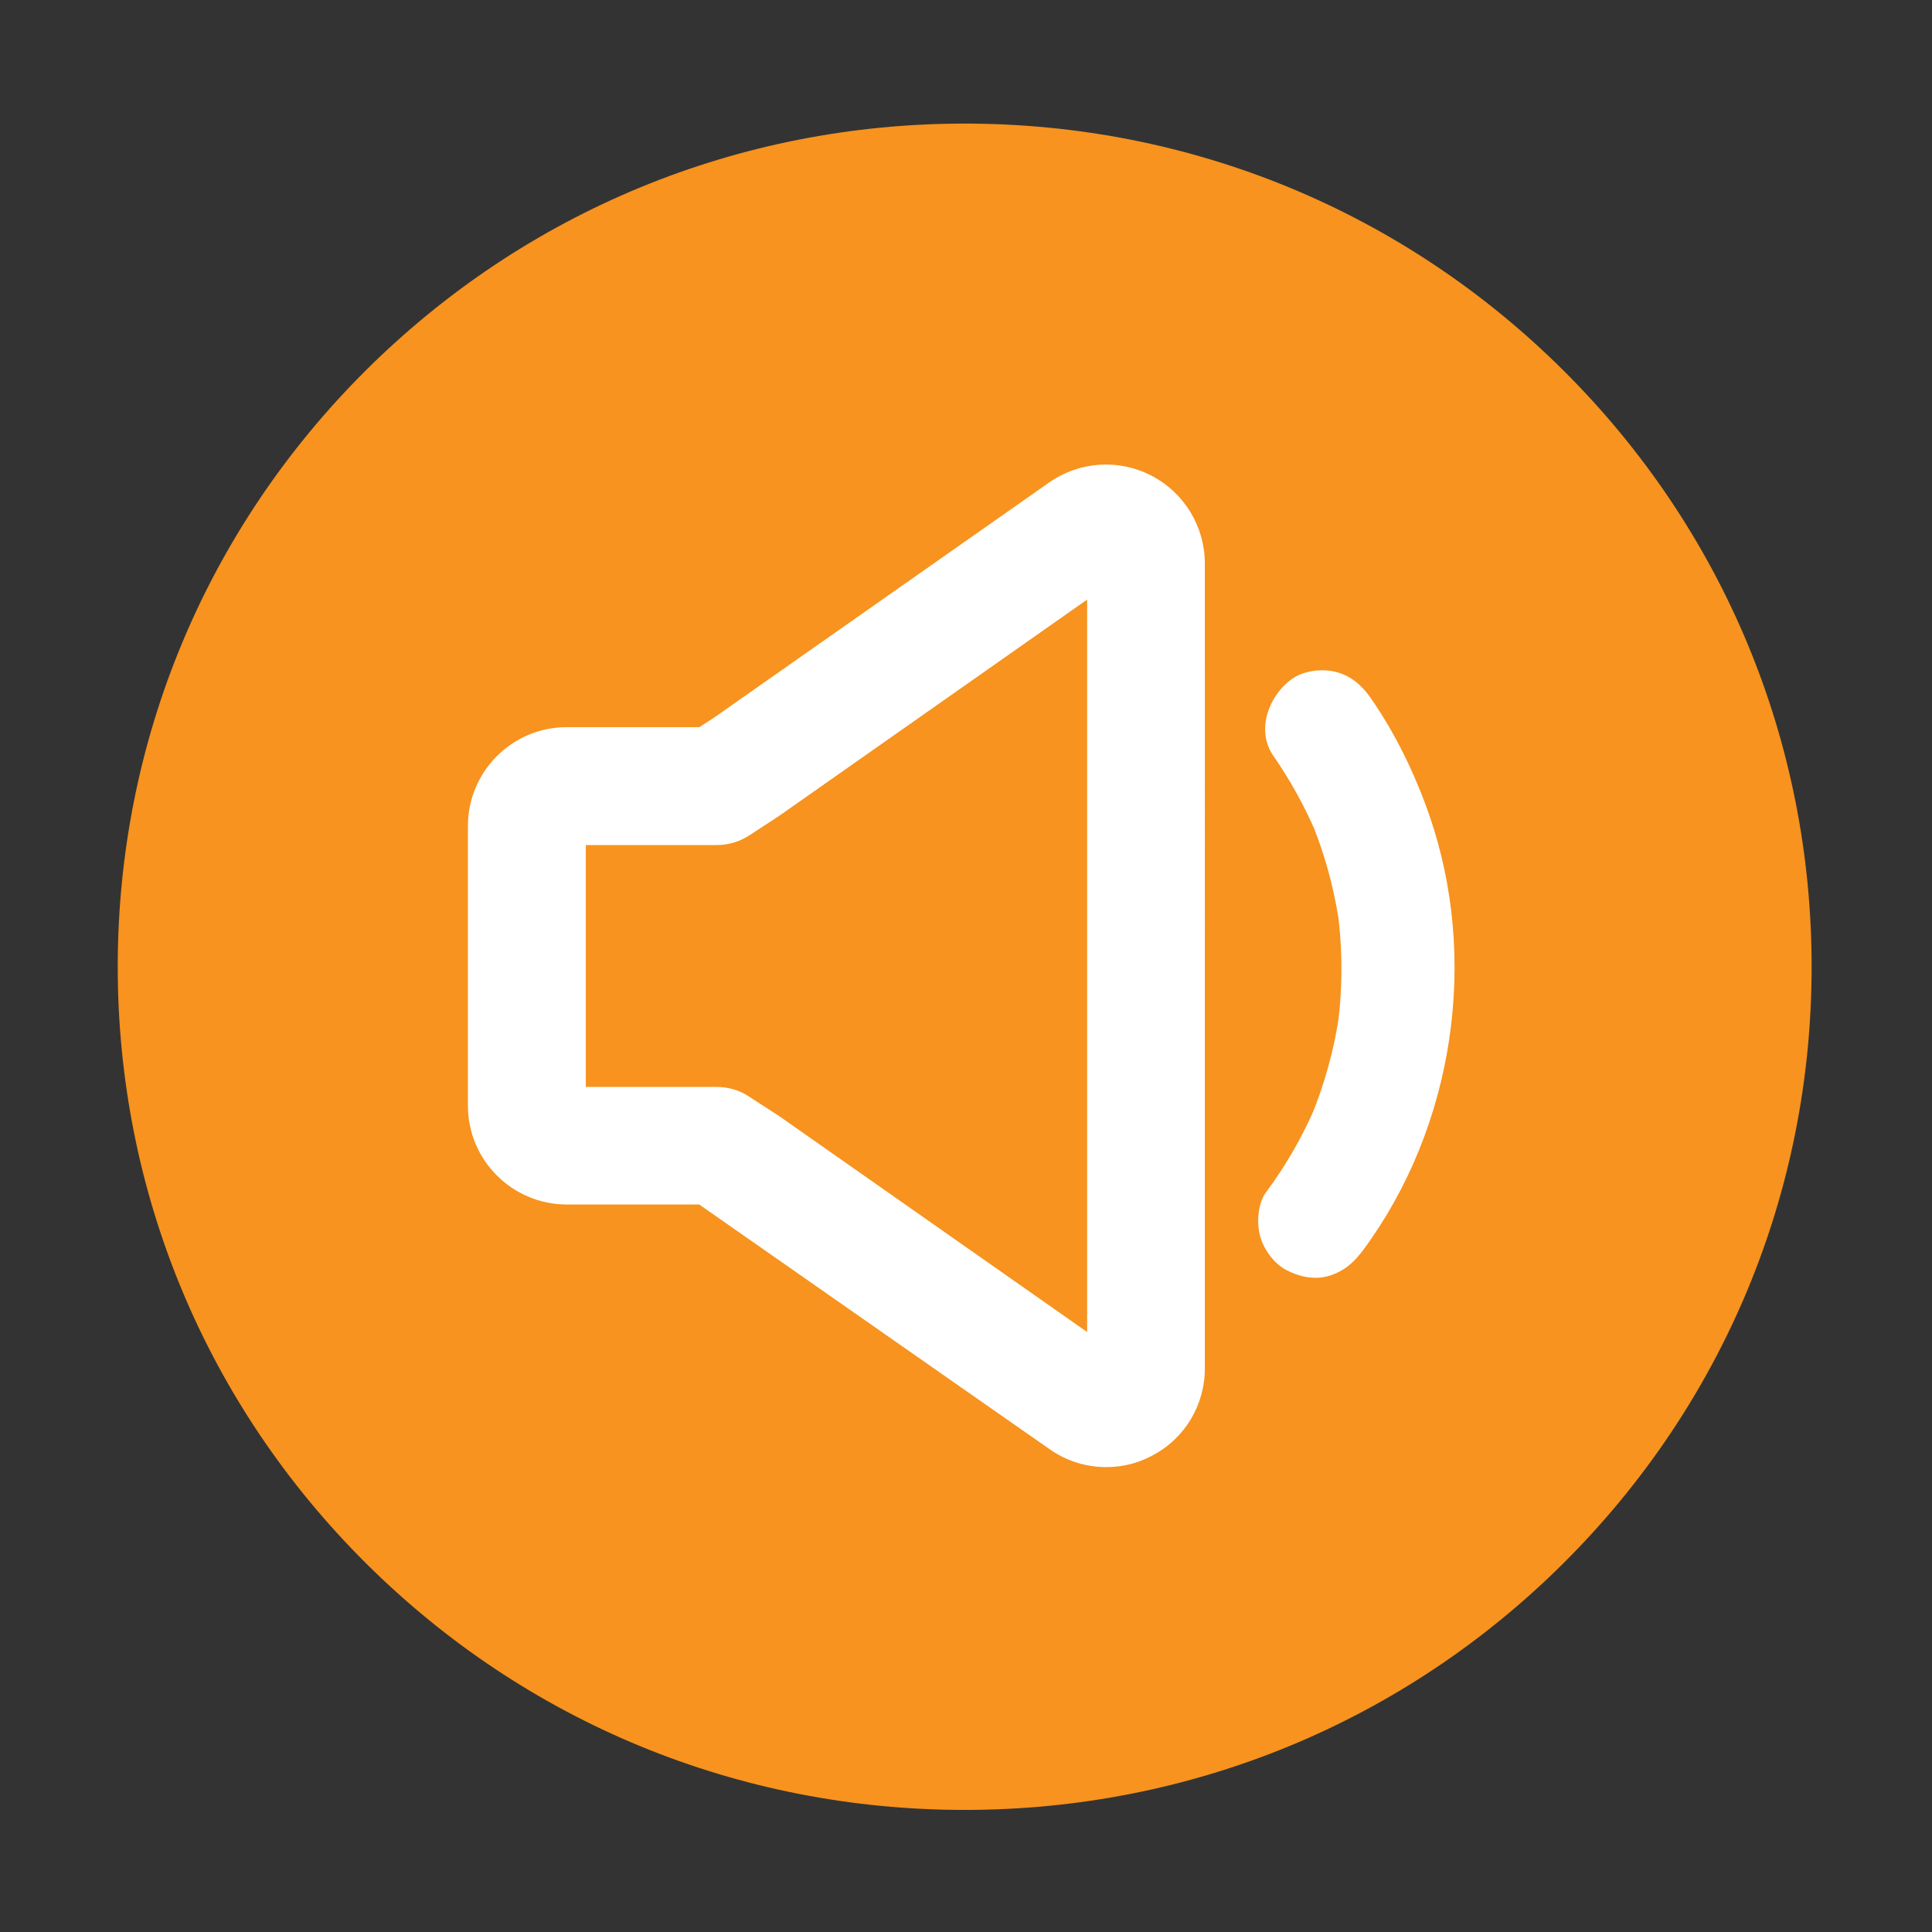
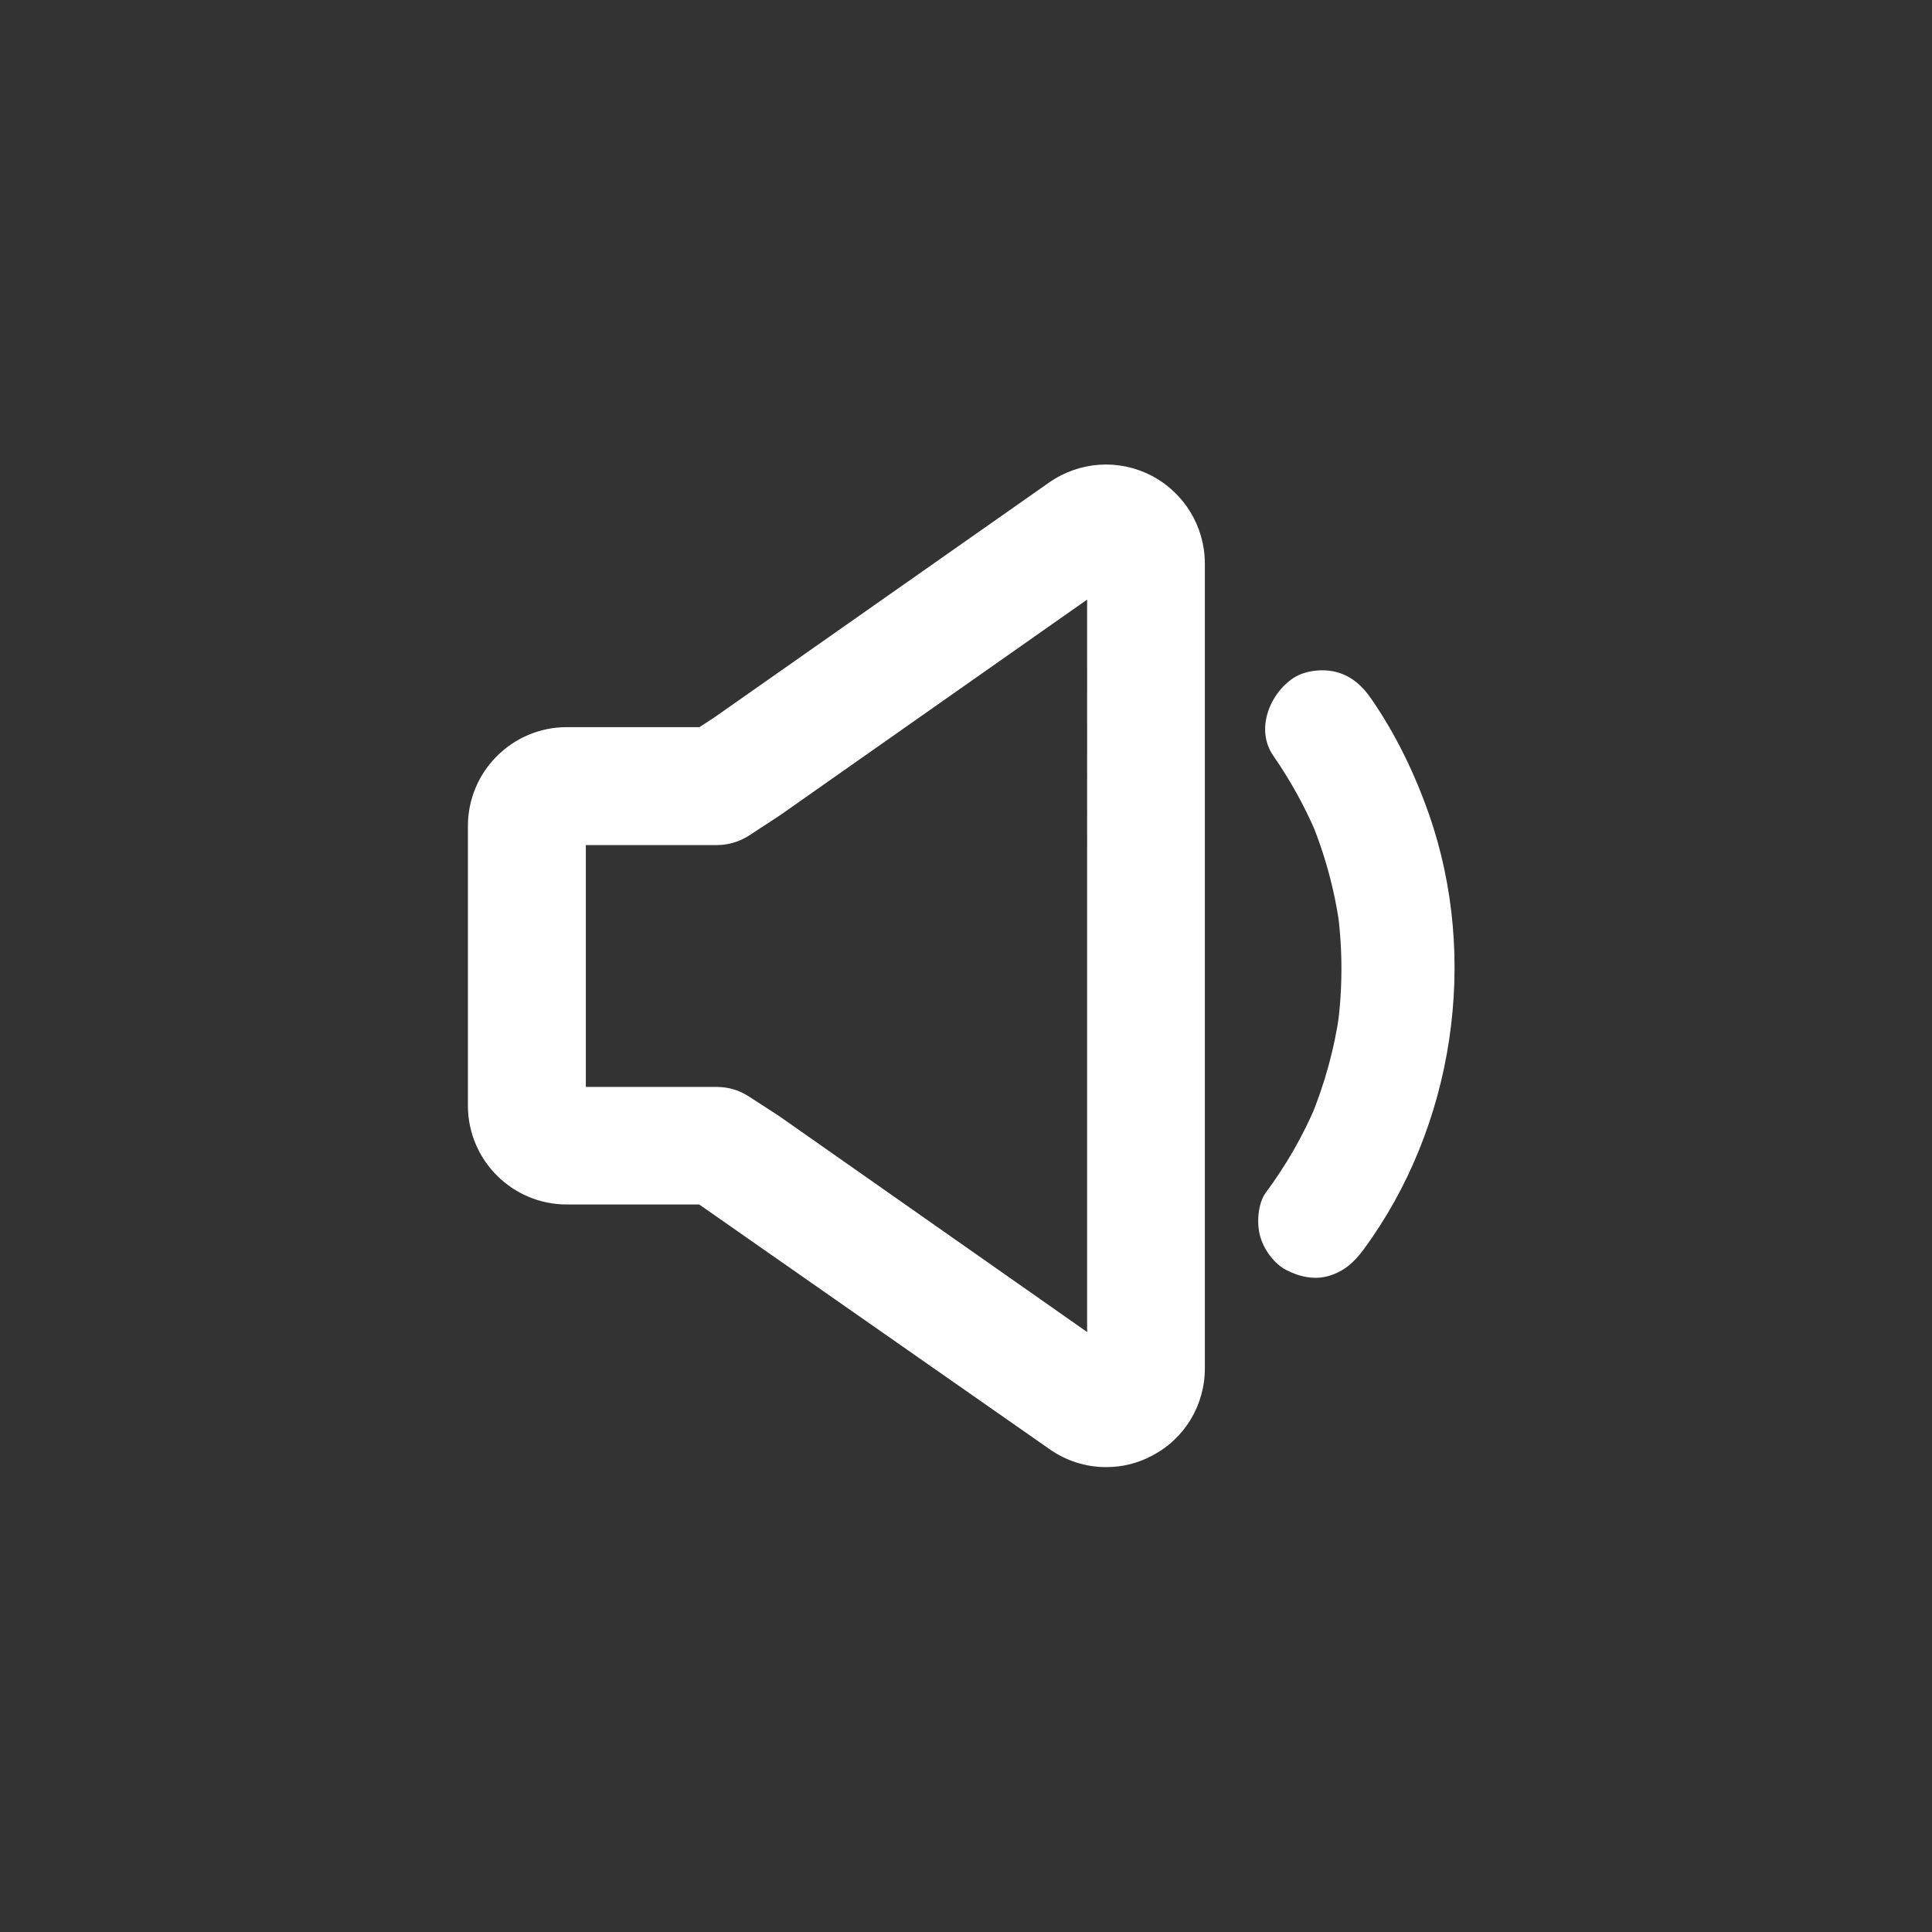
<svg xmlns="http://www.w3.org/2000/svg" class="icon" width="200px" height="200.00px" viewBox="0 0 1024 1024" version="1.1">
  <rect x="0" y="0" width="1024" height="1024" fill="#333333" stroke="none" />
-   <path d="M828.7 196.4C743.9 112 631.2 65.5 511.3 65.5S278.7 112 193.9 196.3C109.1 280.7 62.4 393 62.4 512.4s46.7 231.7 131.5 316.1 197.5 130.8 317.4 130.8 232.6-46.4 317.4-130.8 131.5-196.7 131.5-316.1c0-119.4-46.7-231.6-131.5-316z" fill="#F7931E" />
  <path d="M610.3 252.1c-17.4-9-38.1-7.6-54.2 3.6L378.4 380.4l-7.7 5h-70.3c-28.9 0-52.4 23.5-52.4 52.4V586c0 28.9 23.5 52.4 52.4 52.4h70.2l185.7 129.7c8.8 6.2 19.2 9.5 30 9.5 8.6 0 16.7-2 24.2-6 17.4-9 28.1-26.8 28.1-46.4V298.5c-0.1-19.5-10.9-37.3-28.3-46.4z m-34.1 65.7V706L412.9 591.5 397 581.2c-5-3.3-10.9-5.1-17-5.1h-69.5V447.9H380c6.1 0 12-1.8 17.1-5.1l16.2-10.6 162.9-114.4zM674.9 400.6c8.8 12.7 16.3 26.2 22.4 40.3l-3-7.2c7.9 18.7 13.2 38.3 15.9 58.4-0.4-2.7-0.7-5.3-1.1-8 2.6 20.1 2.5 40.3-0.2 60.4 0.4-2.7 0.7-5.3 1.1-8-2.7 19.3-7.9 38.1-15.4 56.2l3-7.2c-7 16.6-16 32.2-26.7 46.6-4.3 5.9-4.9 16.4-3 23.1 1.9 7 7.3 14.5 13.8 17.9 7 3.7 15.4 5.5 23.1 3 7.9-2.5 13-7.2 17.9-13.8 48-65.1 61.4-154.3 34.7-230.7-7.6-21.7-17.7-42.6-30.8-61.5-4.5-6.5-10.1-11.6-17.9-13.8-7.2-2-16.7-1.1-23.1 3-12.8 8.5-20.3 27.5-10.7 41.3z" fill="#FFFFFF" />
</svg>